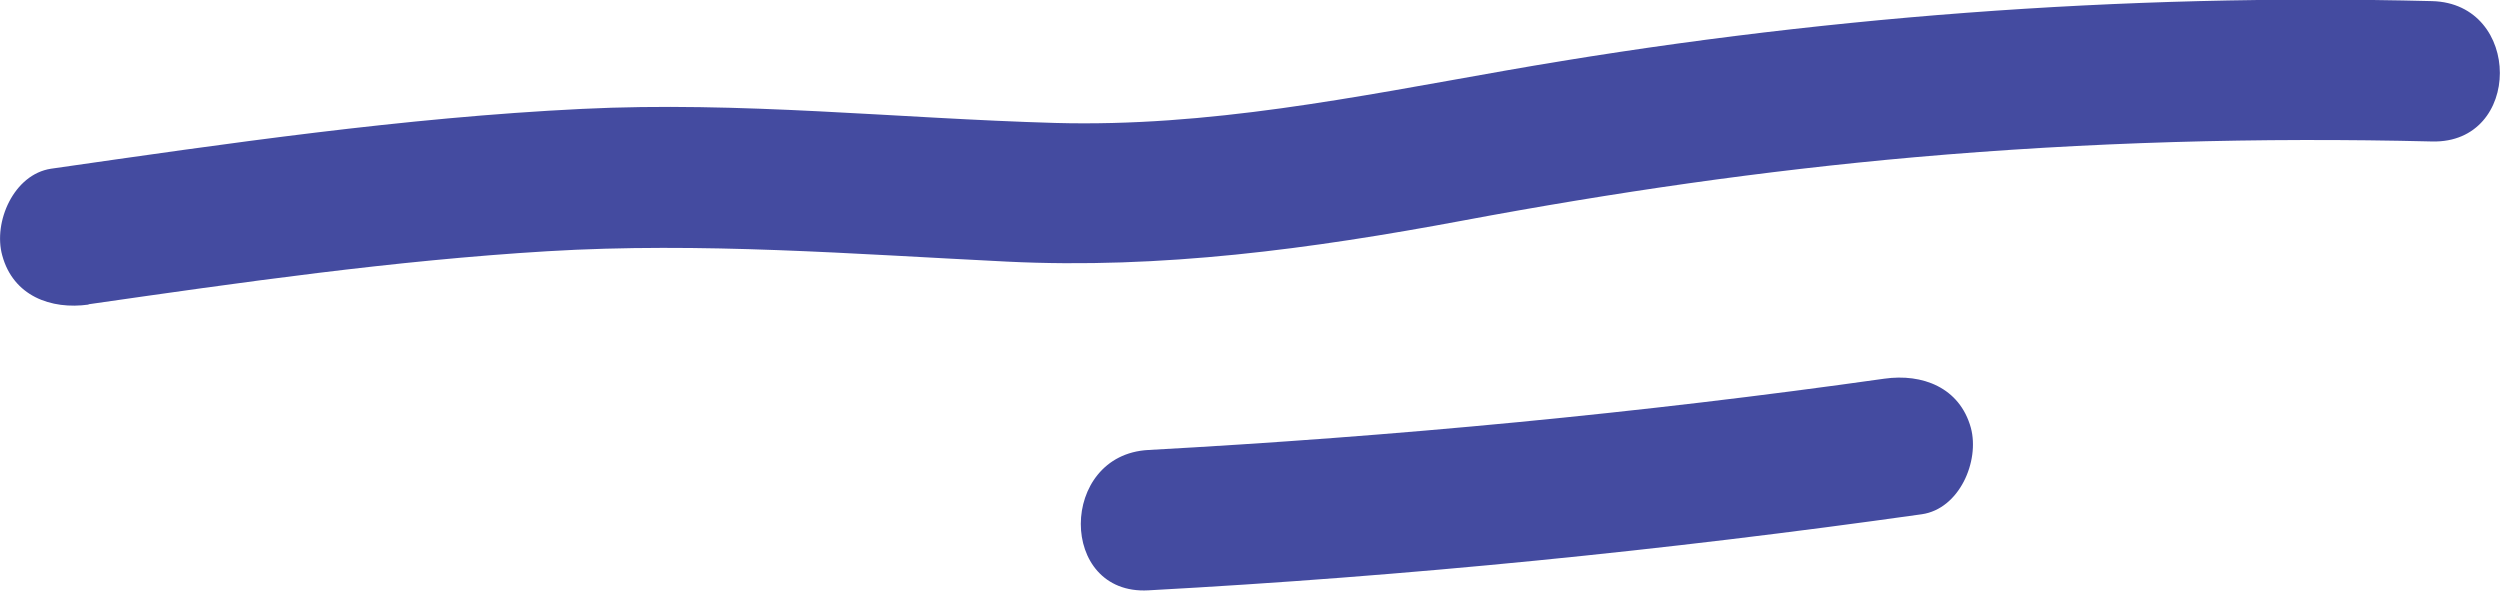
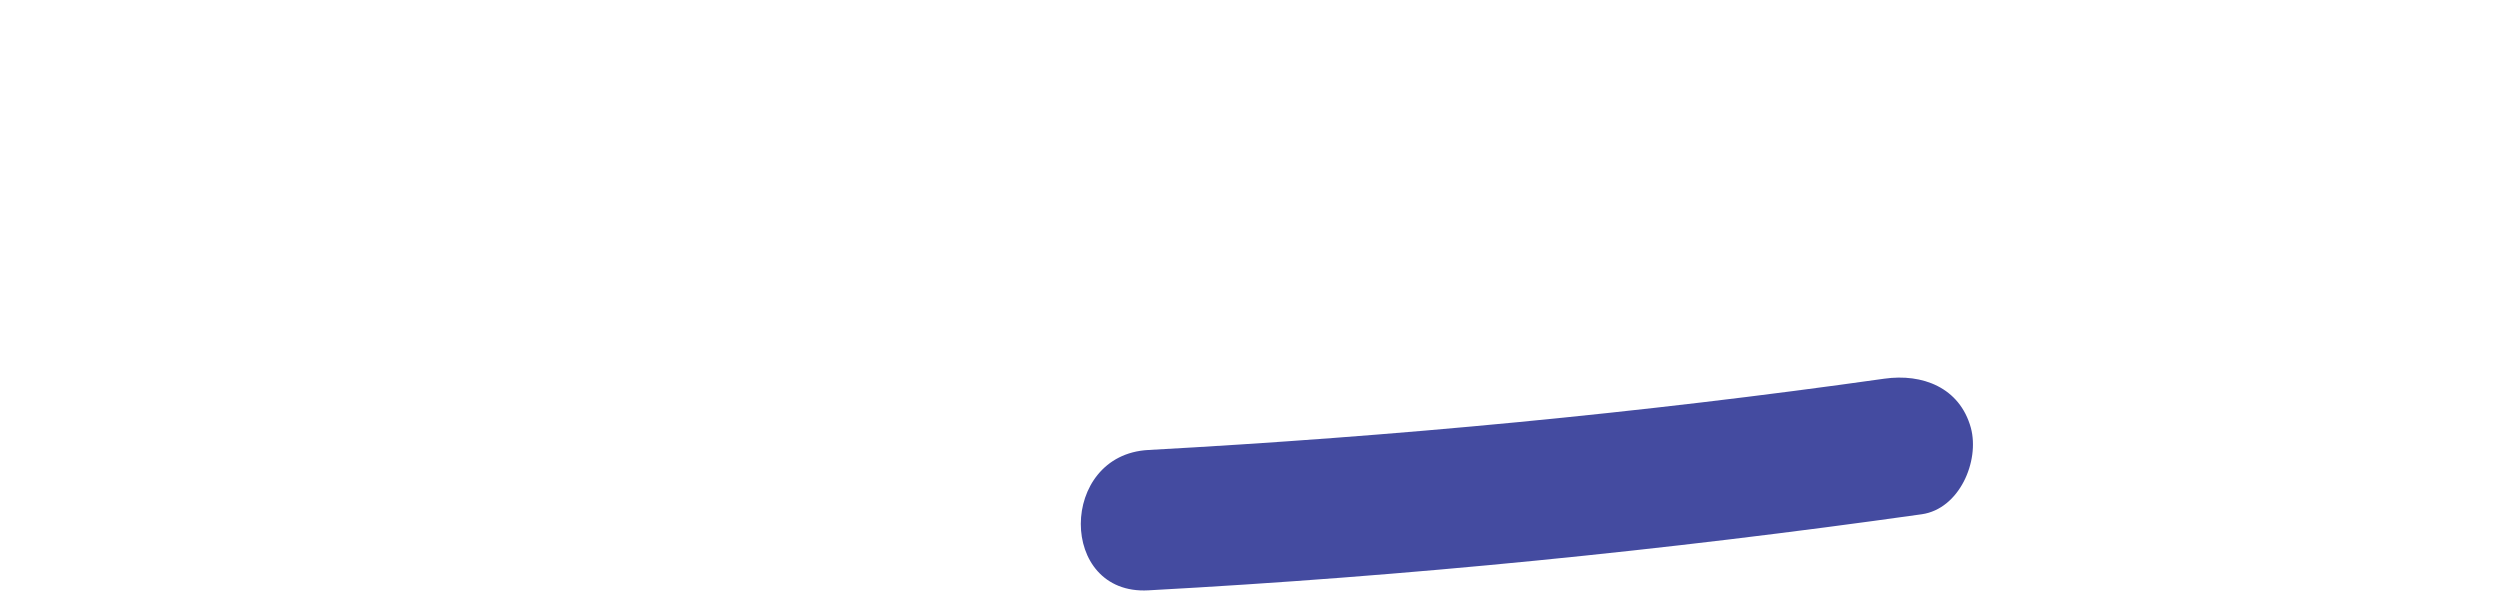
<svg xmlns="http://www.w3.org/2000/svg" id="Layer_2" data-name="Layer 2" viewBox="0 0 89.06 21.04">
  <defs>
    <style>
      .cls-1 {
        fill: #444ba0;
      }
    </style>
  </defs>
  <g id="Layer_1-2" data-name="Layer 1">
-     <path class="cls-1" d="m3.15,10.84c5.43-.78,10.87-1.56,16.35-1.89s10.9.1,16.38.37,10.82-.45,16.22-1.46,10.7-1.78,16.12-2.26c6.13-.54,12.28-.71,18.42-.56,3.22.08,3.22-4.92,0-5-11.06-.28-22.14.56-33.04,2.48-5.34.94-10.56,2.01-16.01,1.86-5.64-.16-11.22-.78-16.87-.5-6.34.31-12.63,1.23-18.9,2.13C.49,6.21-.25,7.91.08,9.1c.39,1.44,1.73,1.94,3.08,1.75h0Z" />
    <path class="cls-1" d="m40.91,21.03c9.22-.5,18.41-1.42,27.55-2.71,1.34-.19,2.07-1.89,1.75-3.08-.4-1.44-1.73-1.94-3.08-1.75-8.7,1.23-17.45,2.06-26.22,2.54-3.2.17-3.22,5.18,0,5h0Z" />
  </g>
</svg>